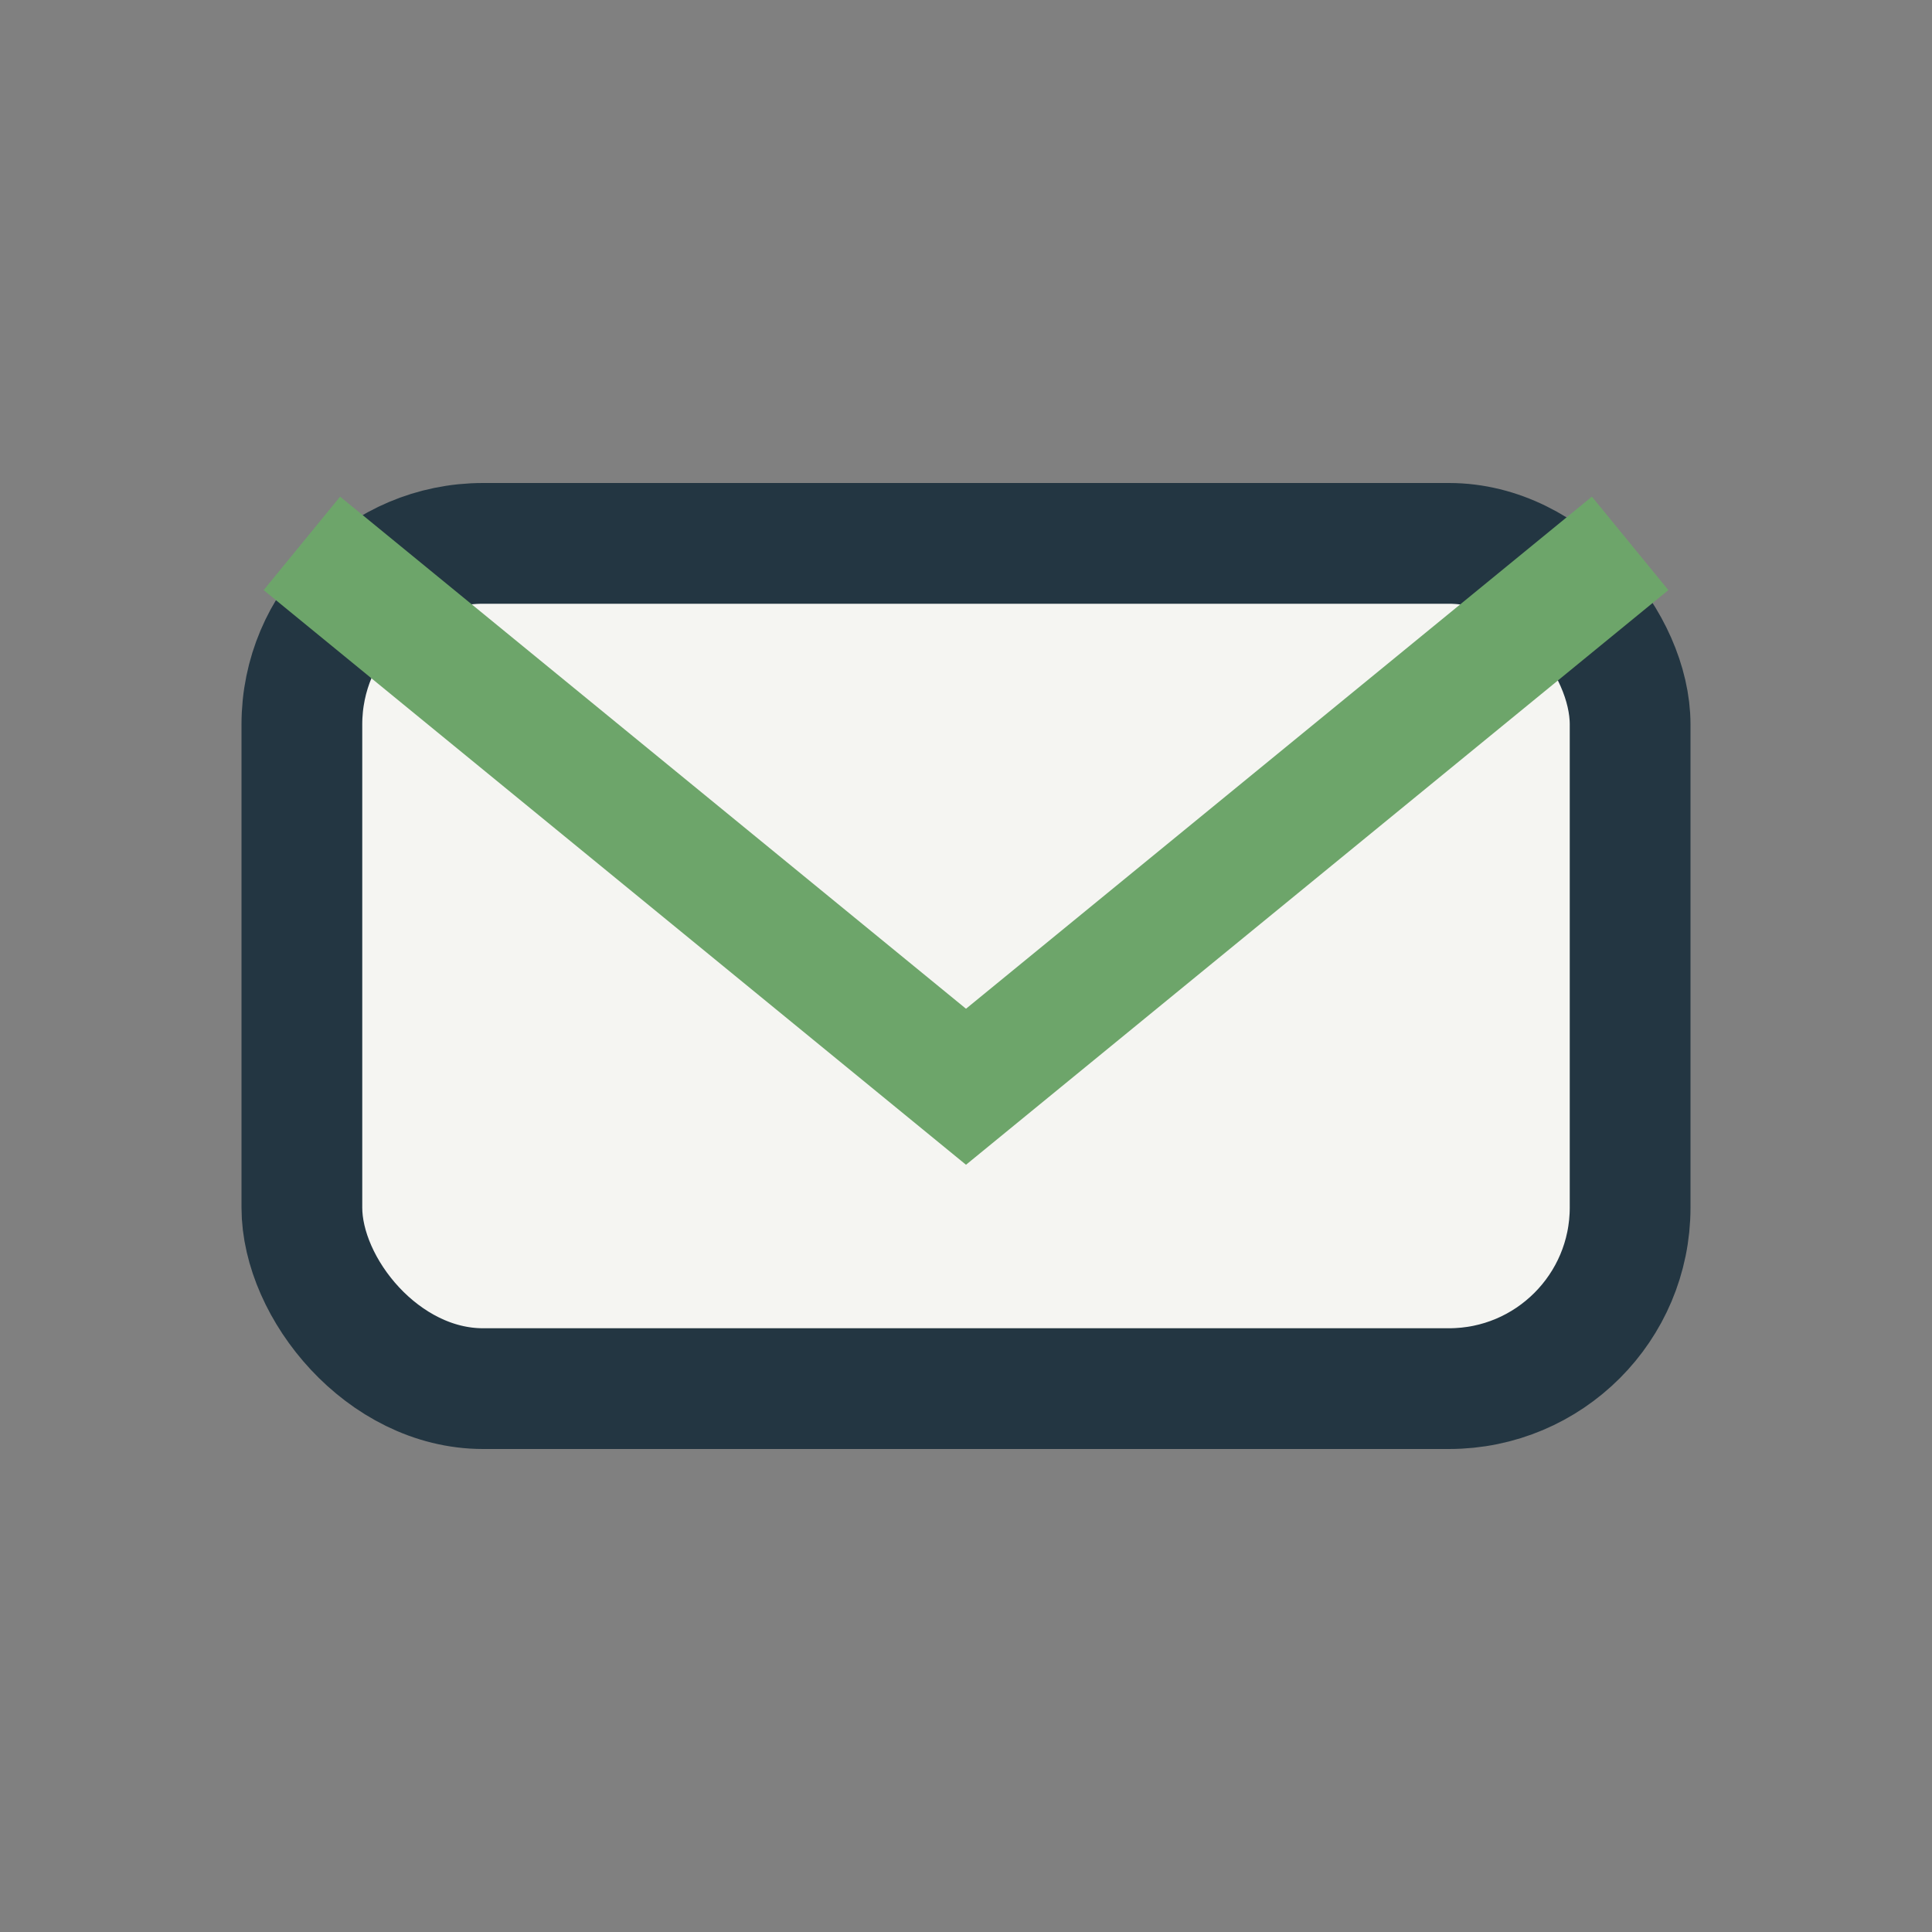
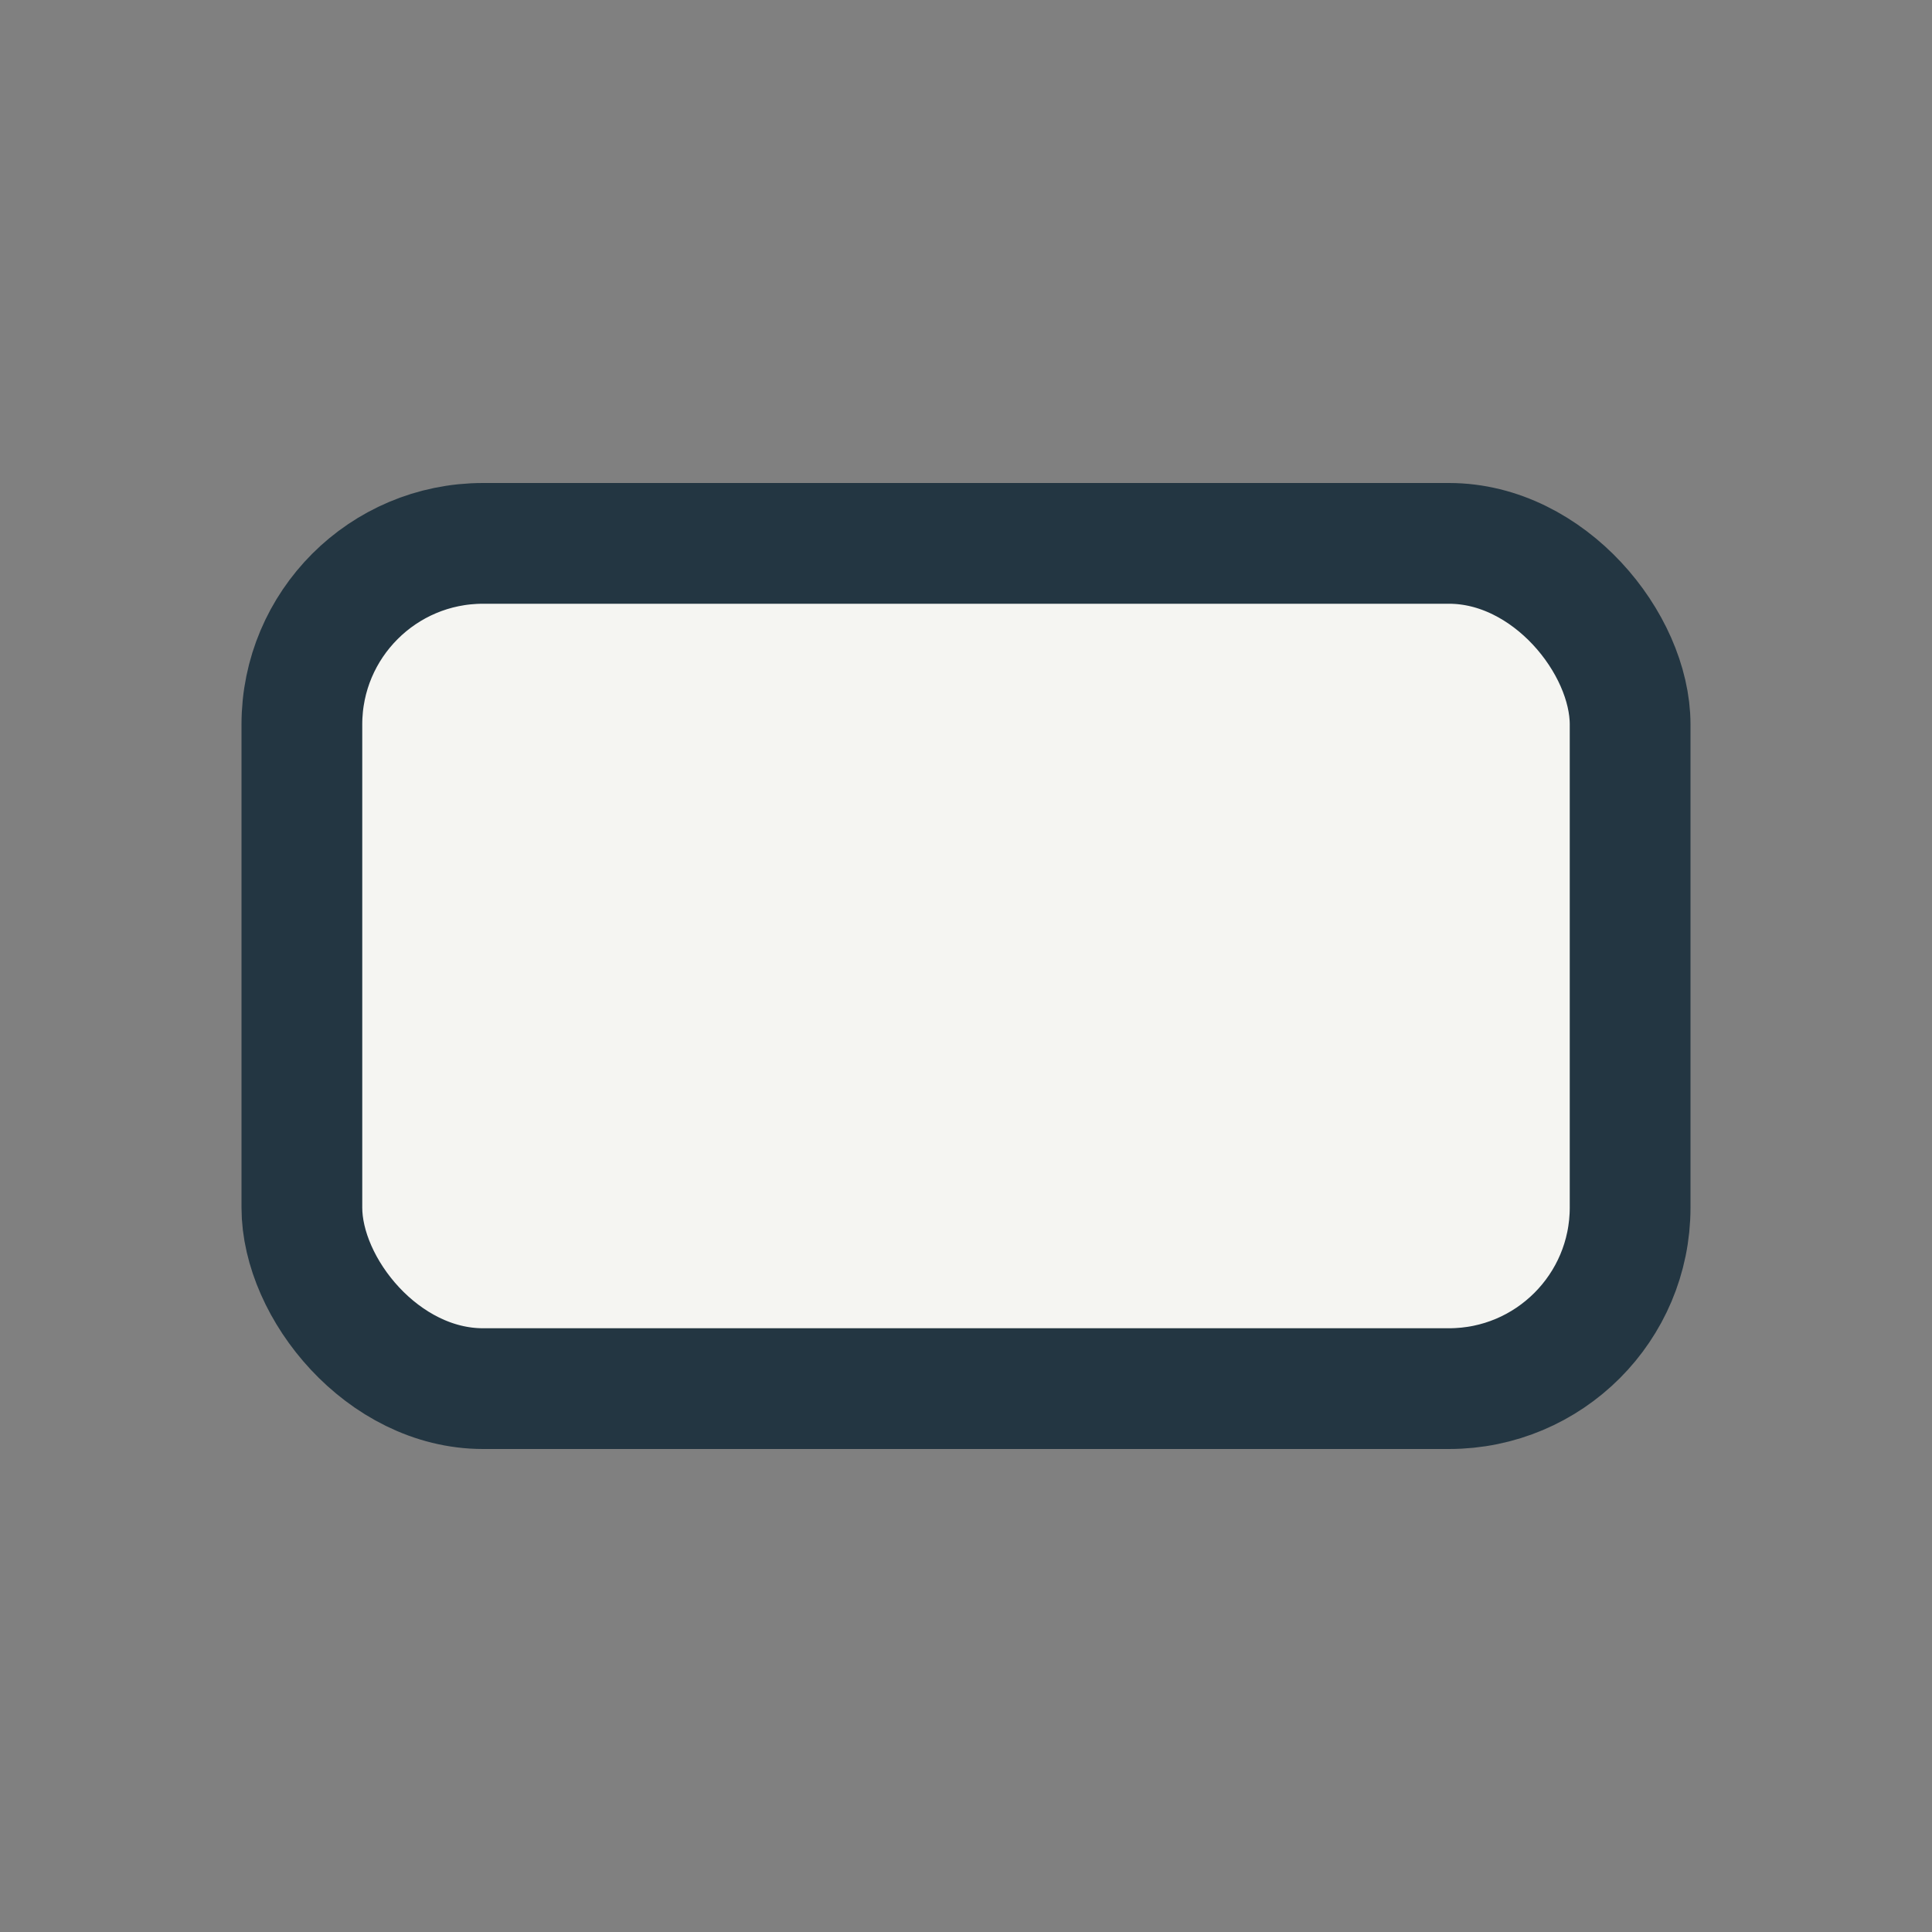
<svg xmlns="http://www.w3.org/2000/svg" width="32" height="32" viewBox="0 0 32 32">
  <rect x="0" y="0" width="32" height="32" fill="#808080" stroke="none" />
  <rect x="5" y="9" width="22" height="14" rx="3" fill="#F5F5F2" stroke="#233642" stroke-width="2" />
-   <path d="M5 9l11 9 11-9" fill="none" stroke="#6DA56A" stroke-width="2" />
</svg>